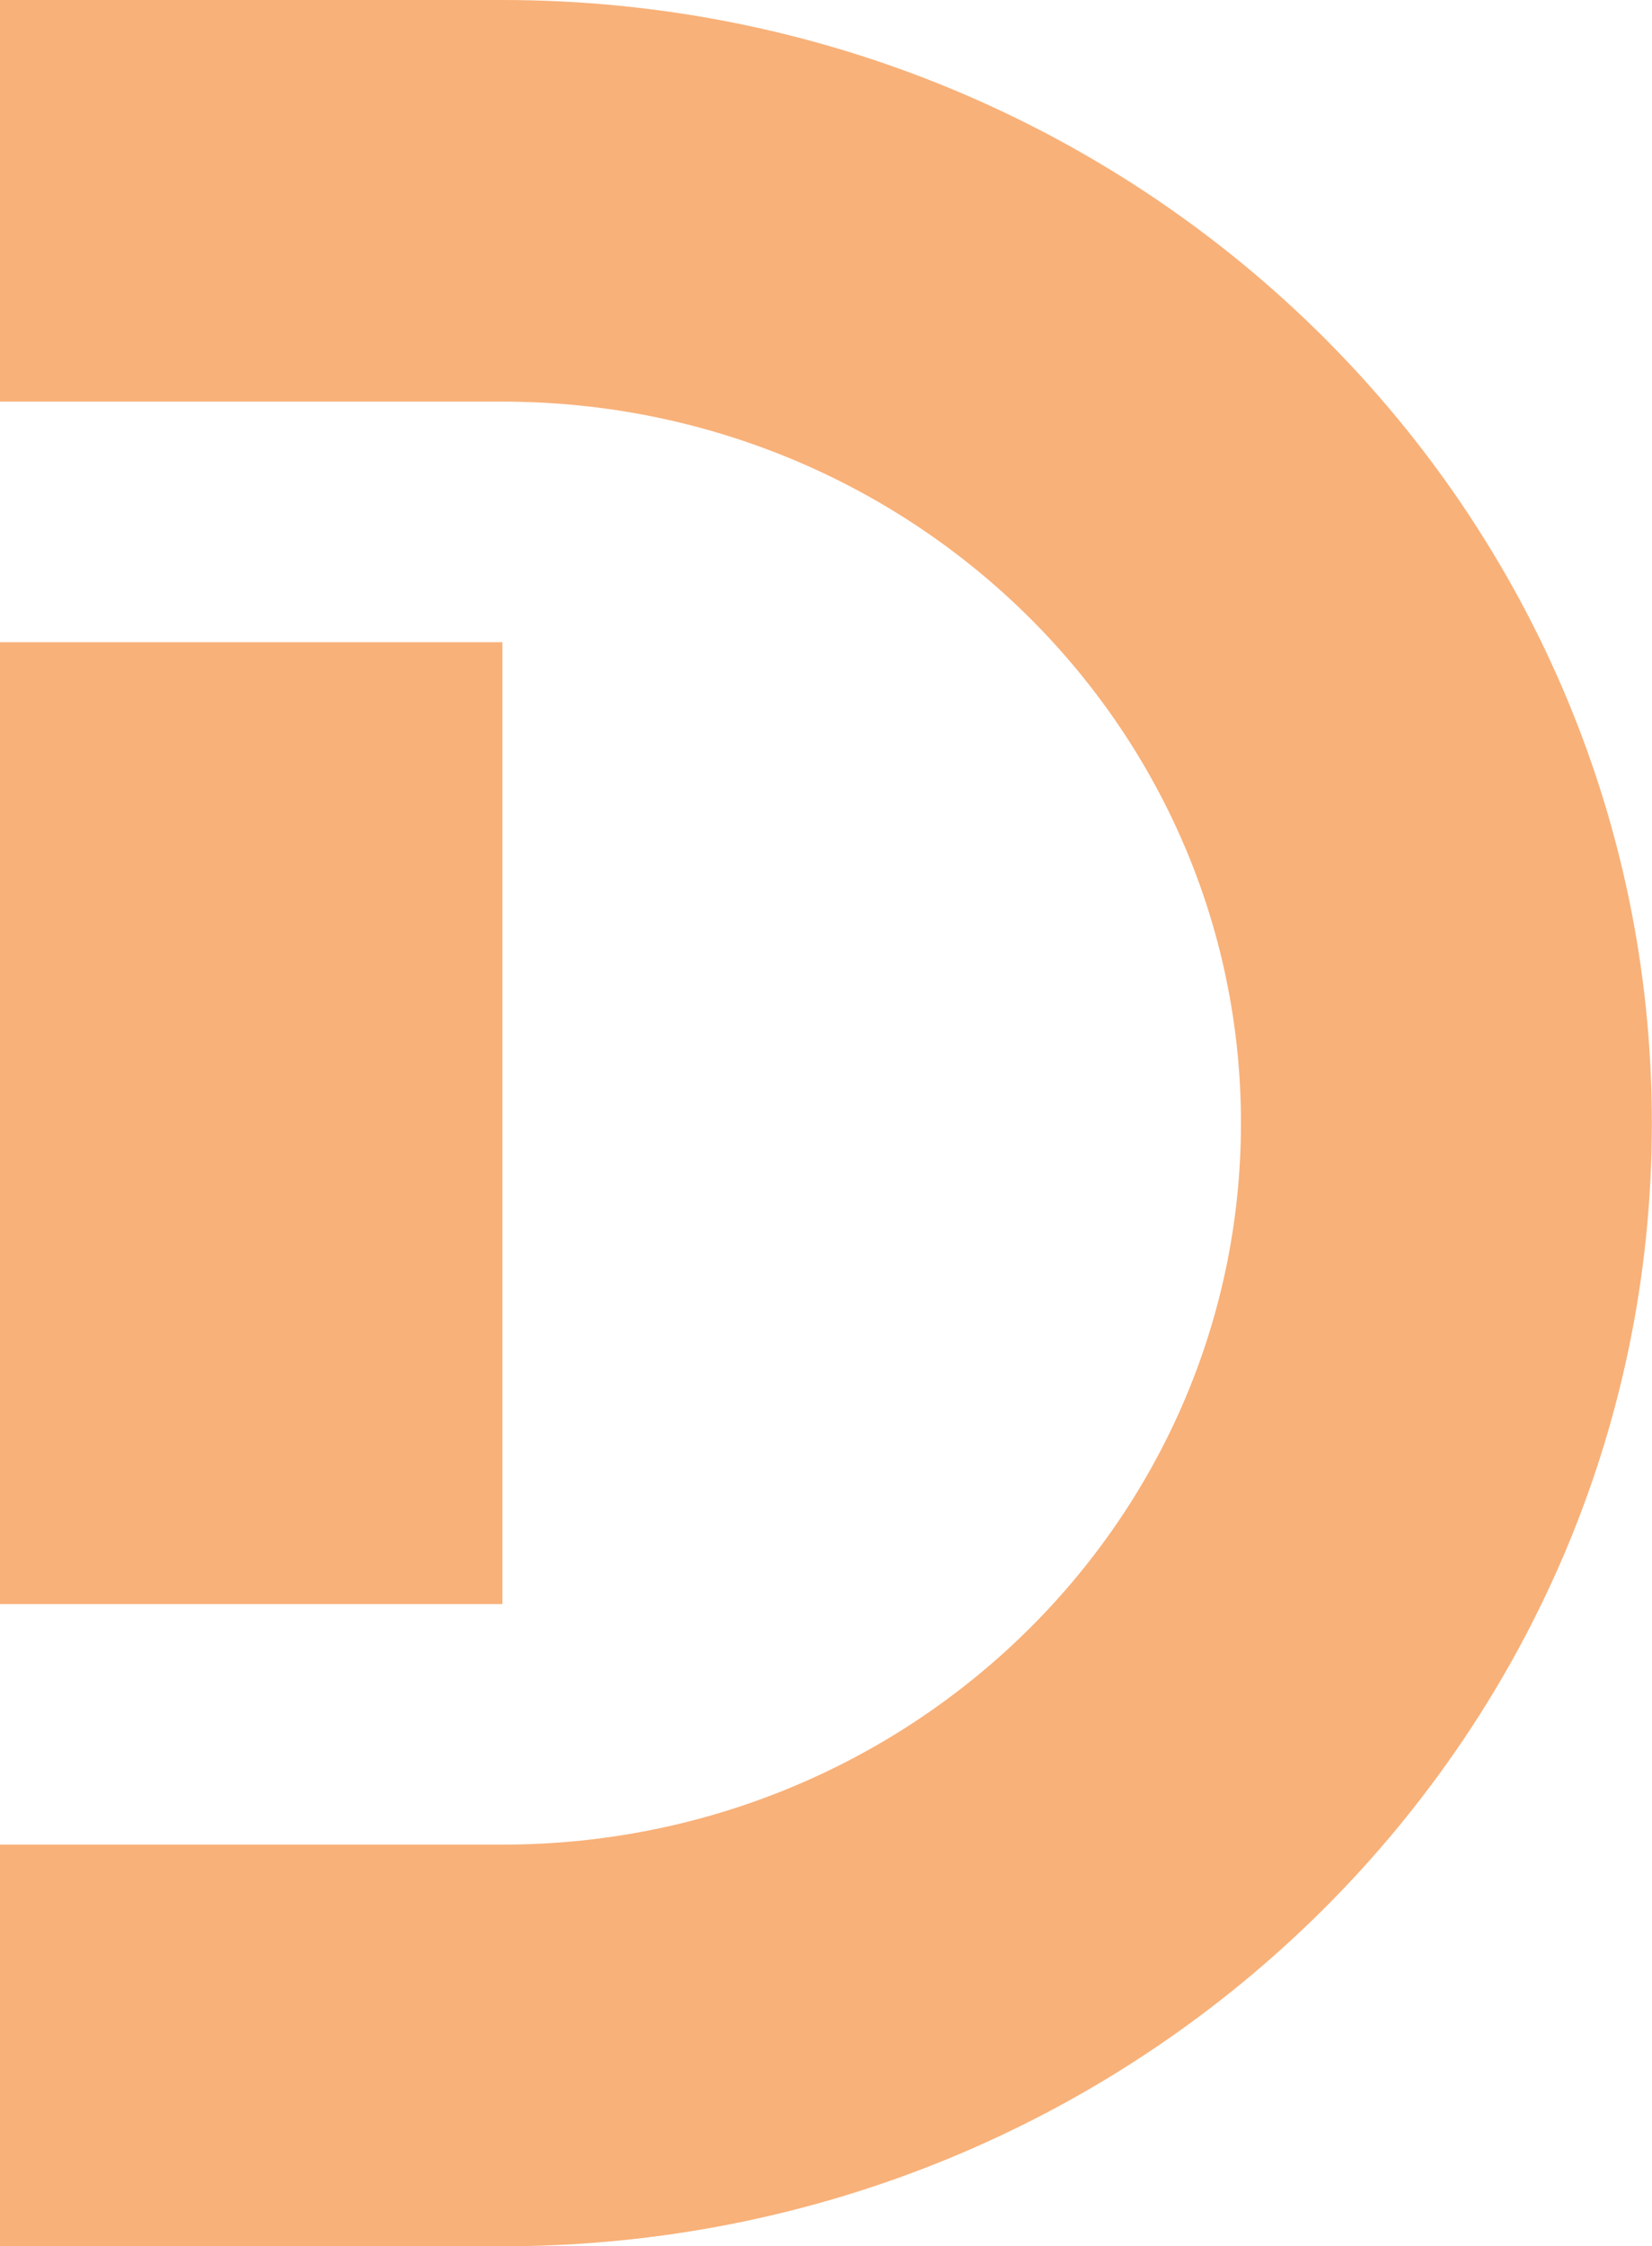
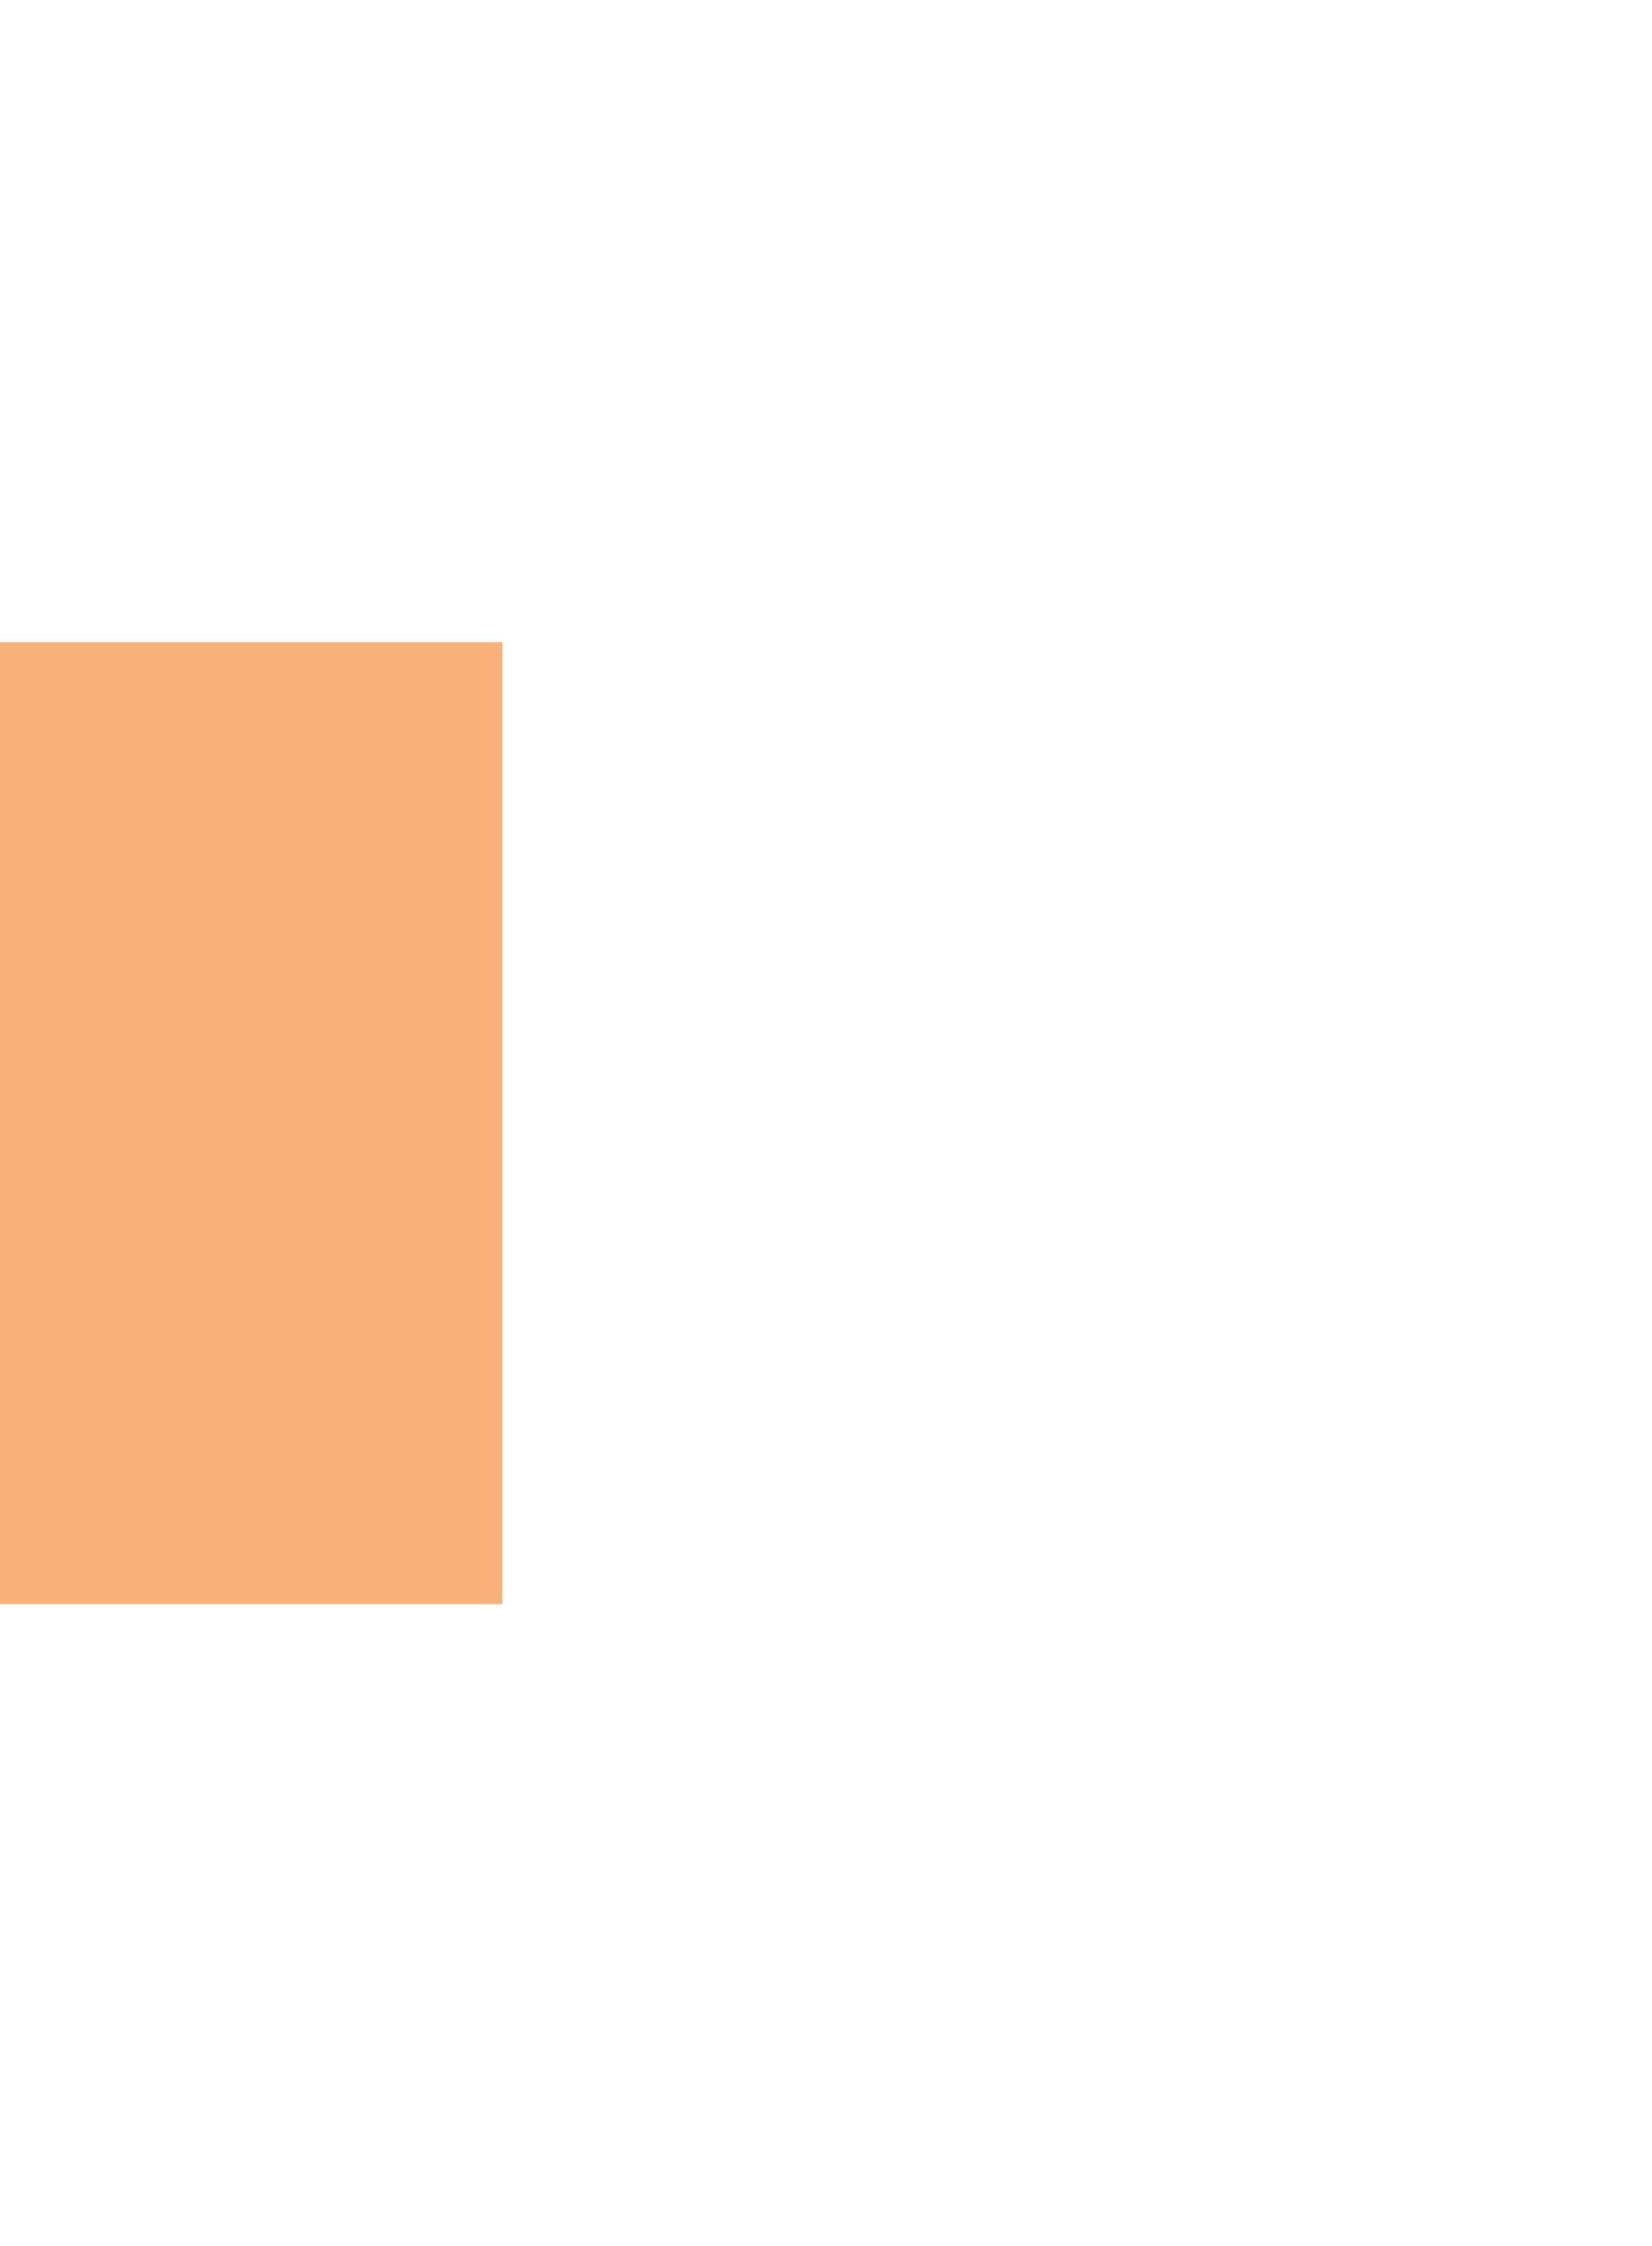
<svg xmlns="http://www.w3.org/2000/svg" width="39" height="53" viewBox="0 0 39 53" fill="none">
  <g clip-path="url(#clip0_86_46)">
-     <path fill-rule="evenodd" clip-rule="evenodd" d="M11.861 0C26.848 0 38.997 11.864 38.997 26.5C38.997 41.136 26.848 53 11.861 53H0V43.523H11.861C21.488 43.523 29.296 35.902 29.296 26.497C29.296 17.098 21.491 9.476 11.861 9.476H0V0H11.861Z" fill="#F8B179" />
    <path d="M11.861 15.153H0V37.847H11.861V15.153Z" fill="#F8B179" />
  </g>
  <defs>
    <clipPath id="clip0_86_46">
      <rect width="39" height="53" fill="white" />
    </clipPath>
  </defs>
</svg>